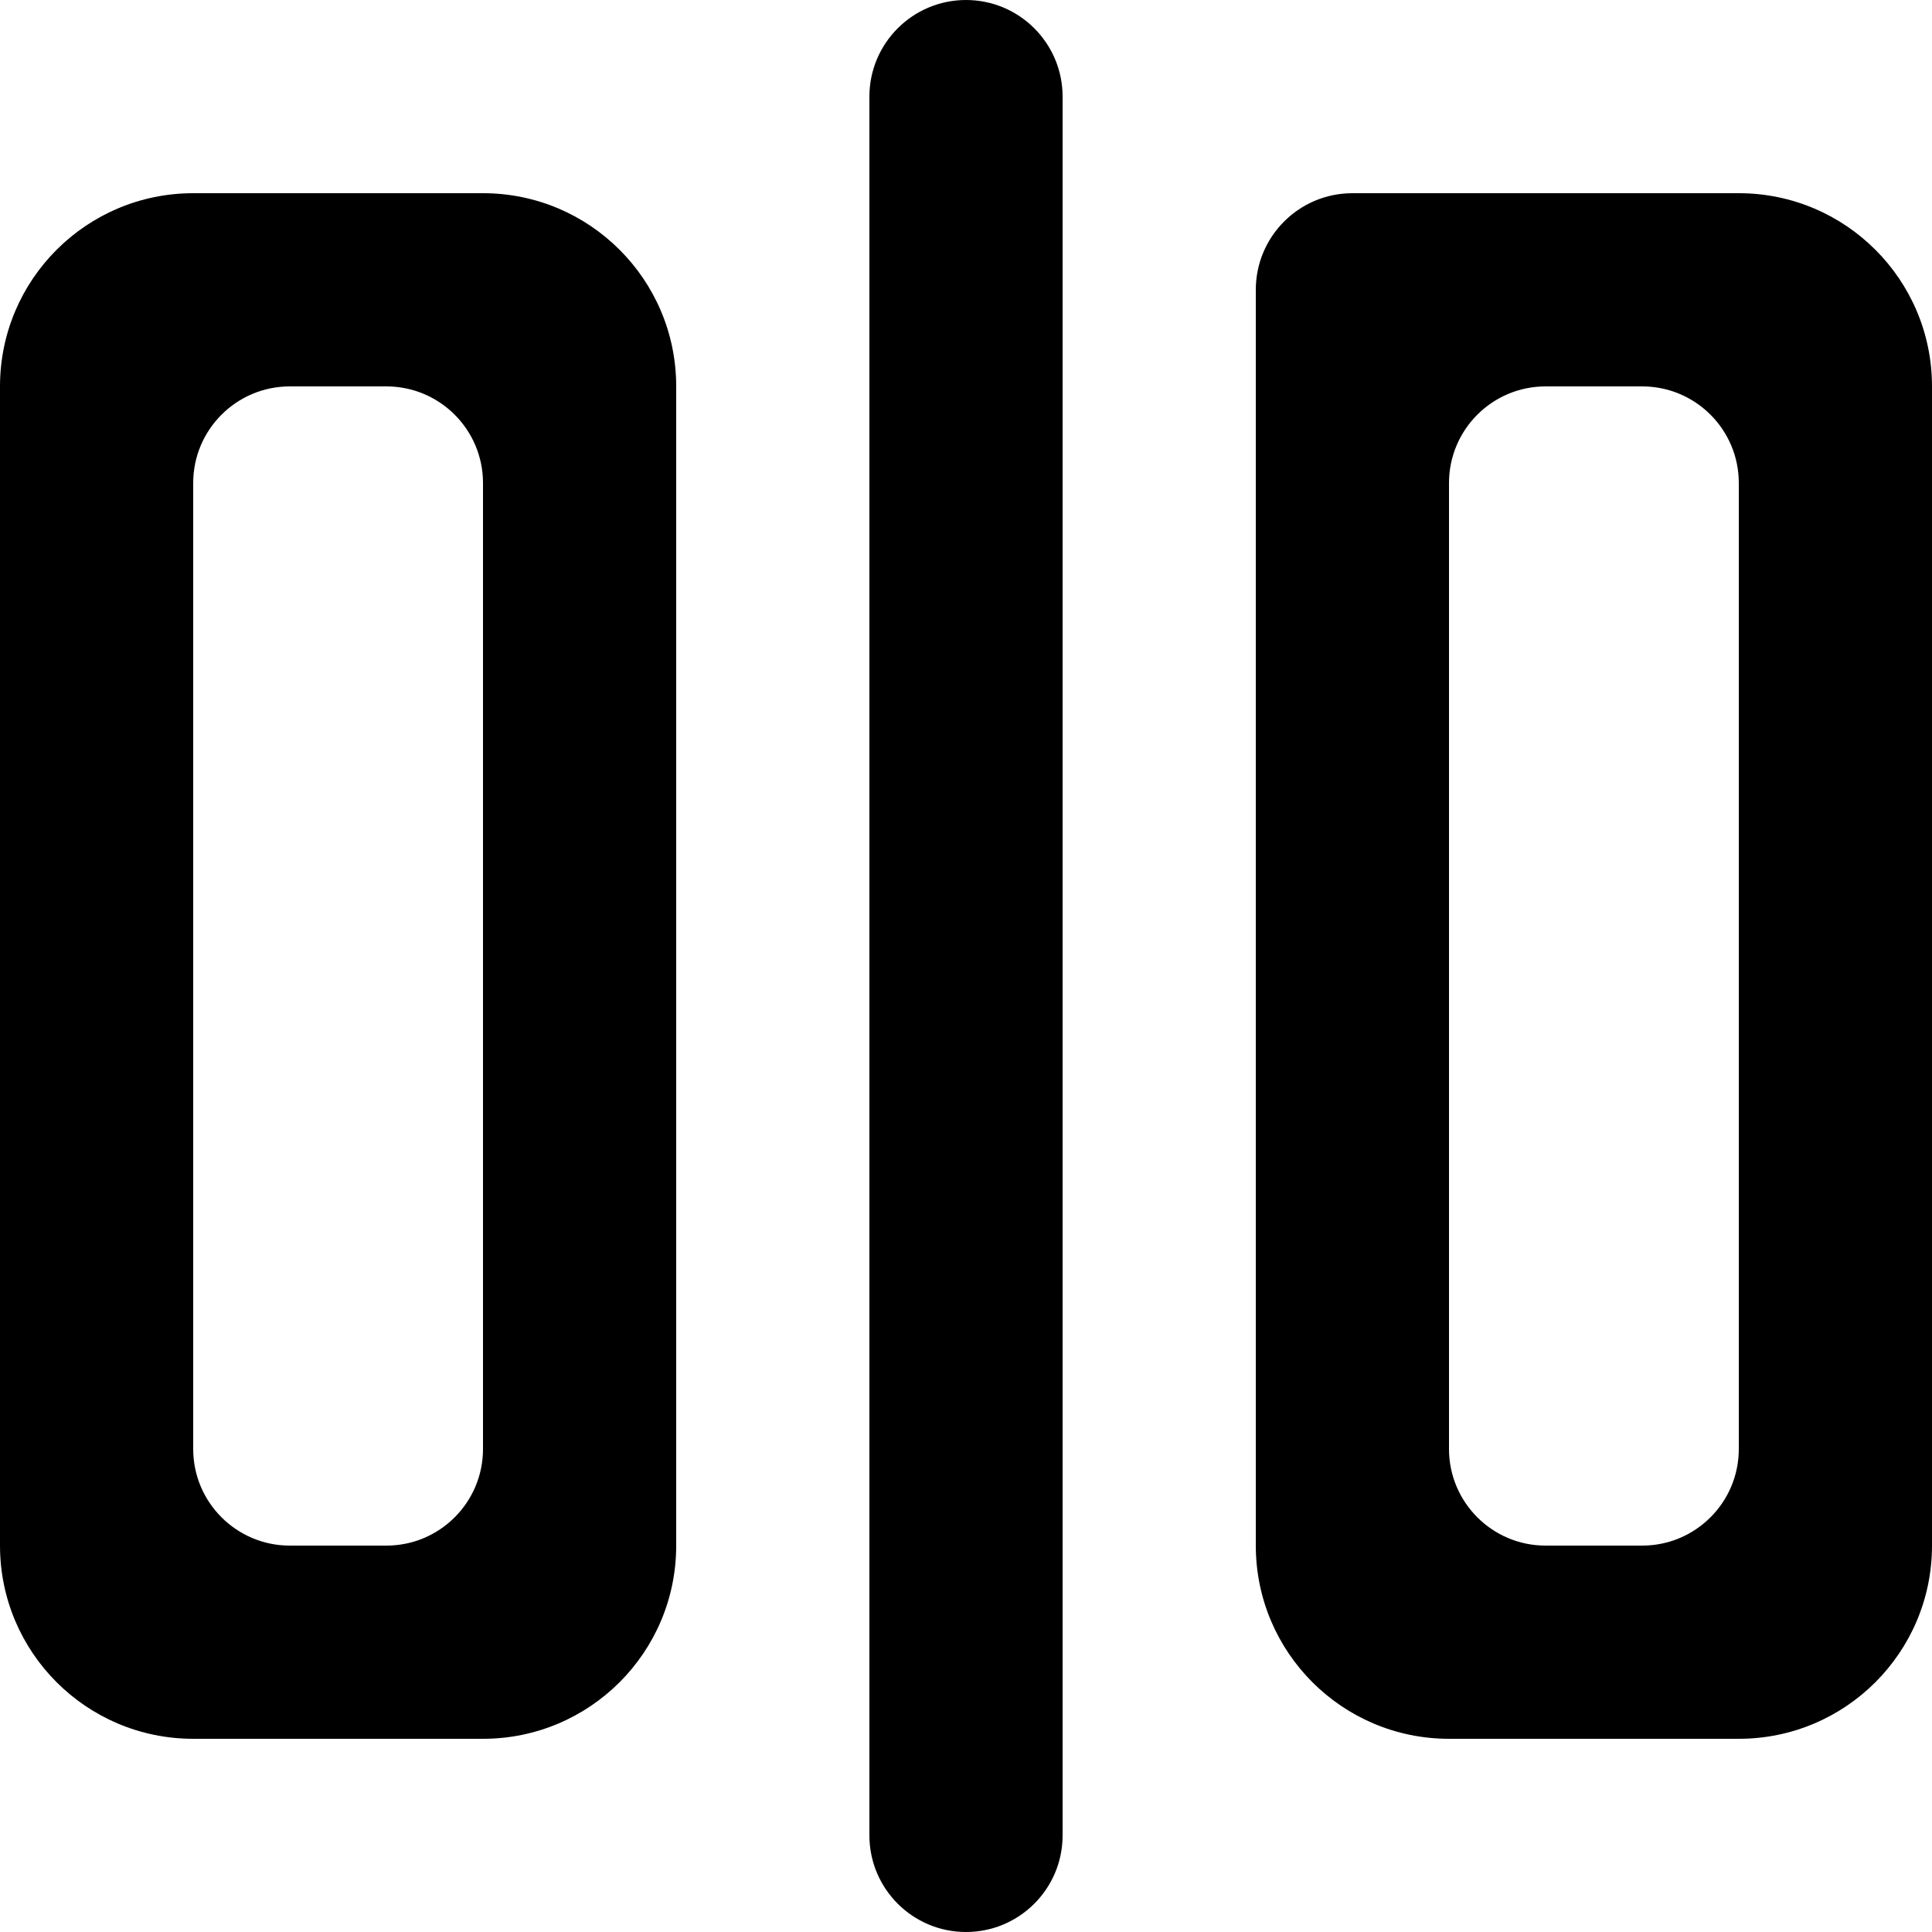
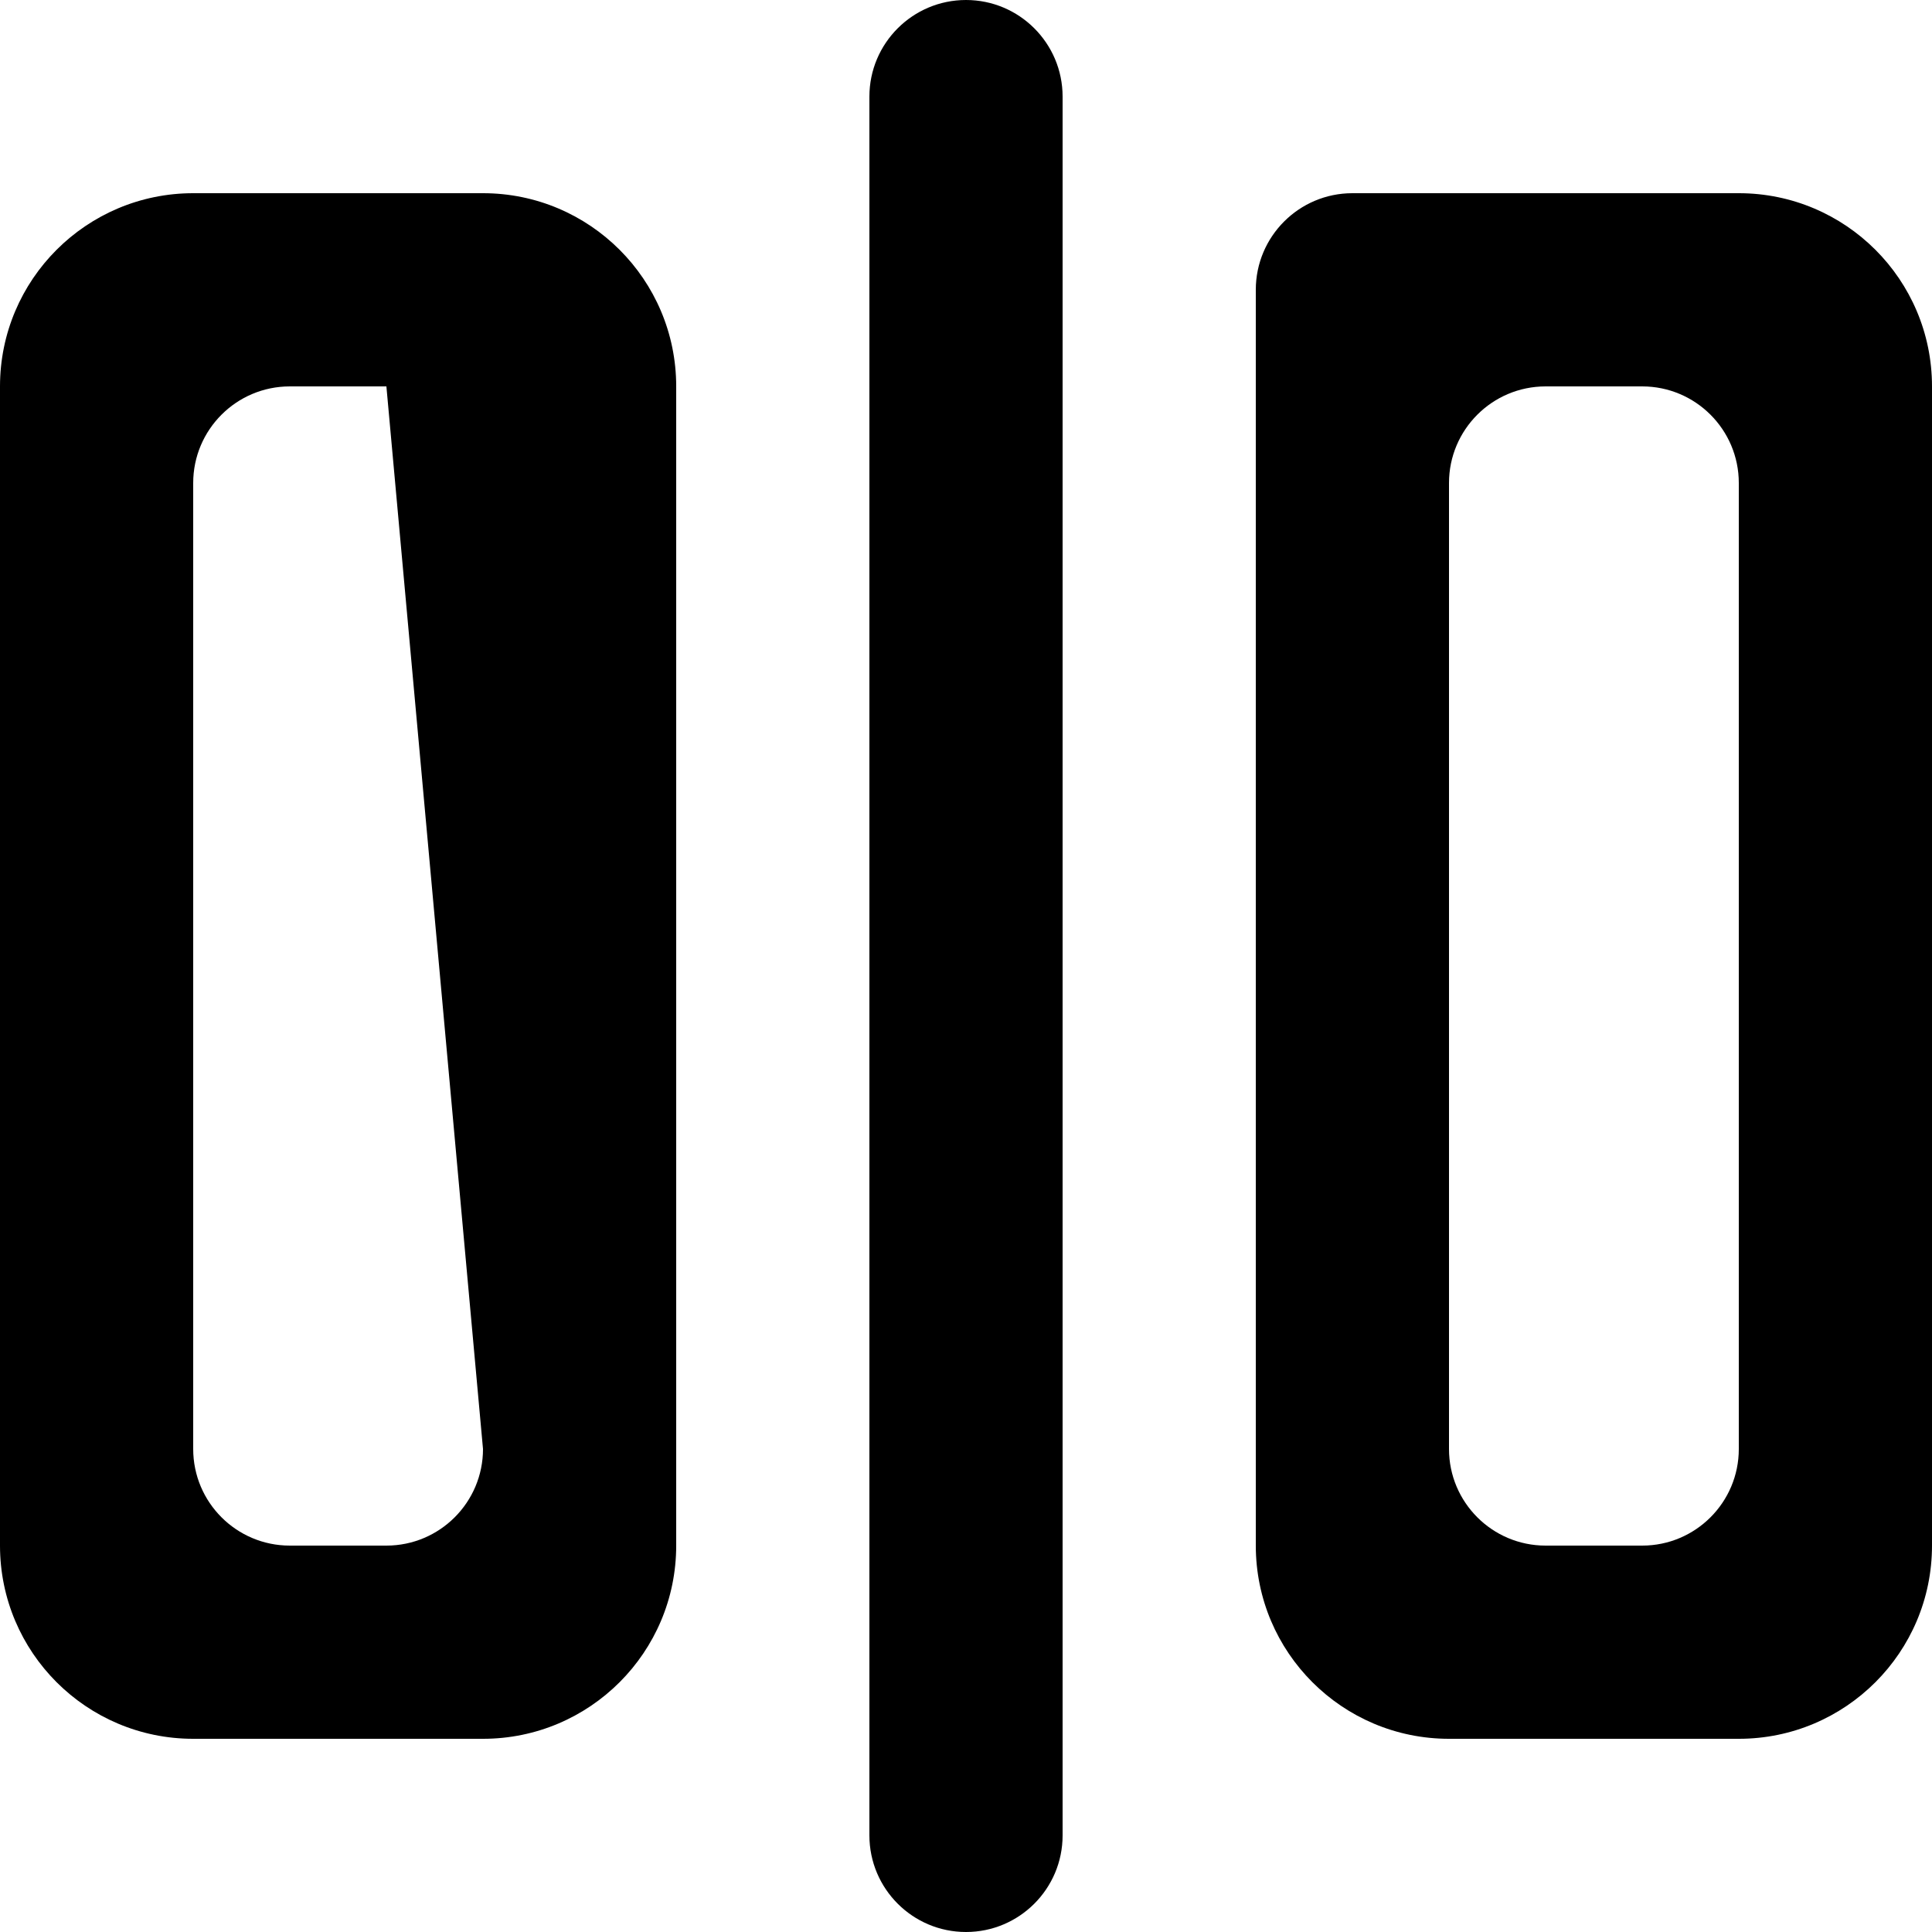
<svg xmlns="http://www.w3.org/2000/svg" width="800px" height="800px" viewBox="0 0 20 20" version="1.1">
  <title>object_placement [#65]</title>
  <desc>Created with Sketch.</desc>
  <defs>

</defs>
  <g id="Page-1" stroke="none" stroke-width="1" fill="none" fill-rule="evenodd">
    <g id="Dribbble-Light-Preview" transform="translate(-180, -7919)" fill="#000000">
      <g id="icons" transform="translate(56, 160)">
-         <path d="M135,7760 L135,7778 C135,7778.552 134.552,7779 134,7779 C133.448,7779 133,7778.552 133,7778 L133,7760 C133,7759.448 133.448,7759 134,7759 C134.552,7759 135,7759.448 135,7760 L135,7760 Z M129,7774 C129,7774.552 128.552,7775 128,7775 L127,7775 C126.448,7775 126,7774.552 126,7774 L126,7764 C126,7763.448 126.448,7763 127,7763 L128,7763 C128.552,7763 129,7763.448 129,7764 L129,7774 Z M129,7761 L126,7761 C124.896,7761 124,7761.895 124,7763 L124,7775 C124,7776.105 124.896,7777 126,7777 L129,7777 C130.104,7777 131,7776.105 131,7775 L131,7763 C131,7761.895 130.104,7761 129,7761 L129,7761 Z M142,7774 C142,7774.552 141.552,7775 141,7775 L140,7775 C139.448,7775 139,7774.552 139,7774 L139,7764 C139,7763.448 139.448,7763 140,7763 L141,7763 C141.552,7763 142,7763.448 142,7764 L142,7774 Z M142,7761 L138,7761 C137.448,7761 137,7761.448 137,7762 L137,7775 C137,7776.105 137.896,7777 139,7777 L142,7777 C143.104,7777 144,7776.105 144,7775 L144,7763 C144,7761.895 143.104,7761 142,7761 L142,7761 Z" id="object_placement-[#65]">
+         <path d="M135,7760 L135,7778 C135,7778.552 134.552,7779 134,7779 C133.448,7779 133,7778.552 133,7778 L133,7760 C133,7759.448 133.448,7759 134,7759 C134.552,7759 135,7759.448 135,7760 L135,7760 Z M129,7774 C129,7774.552 128.552,7775 128,7775 L127,7775 C126.448,7775 126,7774.552 126,7774 L126,7764 C126,7763.448 126.448,7763 127,7763 L128,7763 L129,7774 Z M129,7761 L126,7761 C124.896,7761 124,7761.895 124,7763 L124,7775 C124,7776.105 124.896,7777 126,7777 L129,7777 C130.104,7777 131,7776.105 131,7775 L131,7763 C131,7761.895 130.104,7761 129,7761 L129,7761 Z M142,7774 C142,7774.552 141.552,7775 141,7775 L140,7775 C139.448,7775 139,7774.552 139,7774 L139,7764 C139,7763.448 139.448,7763 140,7763 L141,7763 C141.552,7763 142,7763.448 142,7764 L142,7774 Z M142,7761 L138,7761 C137.448,7761 137,7761.448 137,7762 L137,7775 C137,7776.105 137.896,7777 139,7777 L142,7777 C143.104,7777 144,7776.105 144,7775 L144,7763 C144,7761.895 143.104,7761 142,7761 L142,7761 Z" id="object_placement-[#65]">

</path>
      </g>
    </g>
  </g>
</svg>